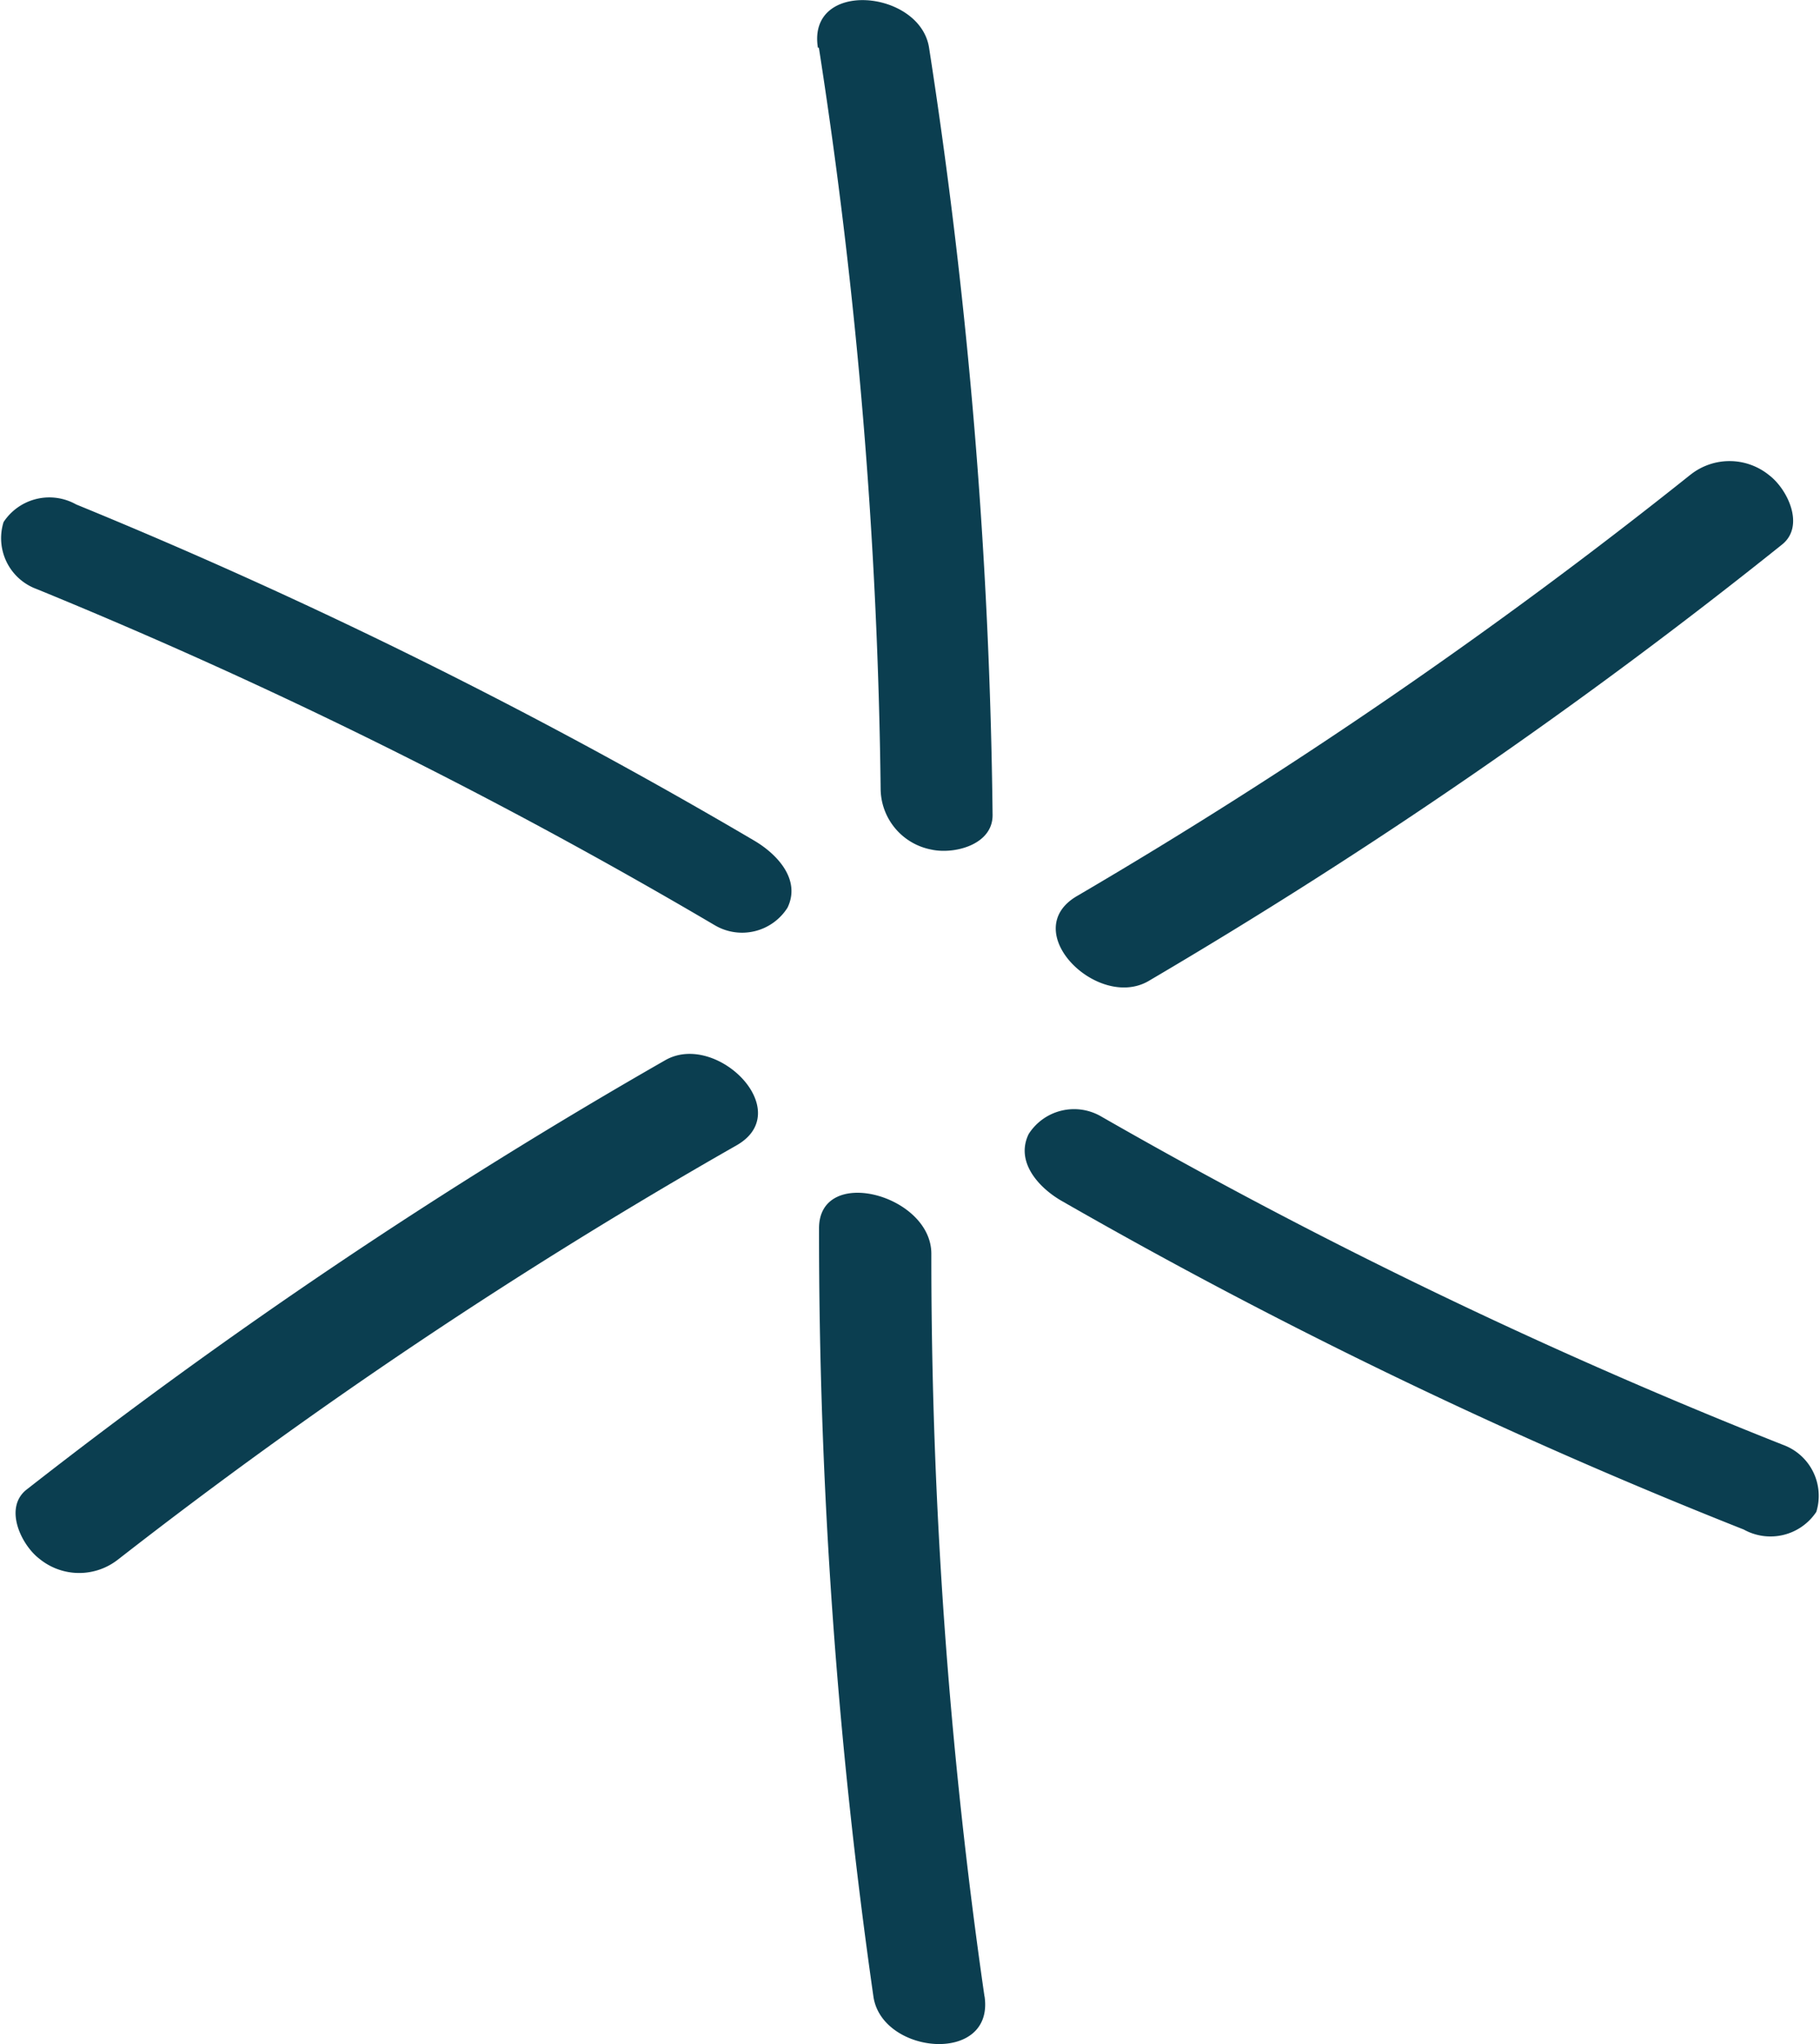
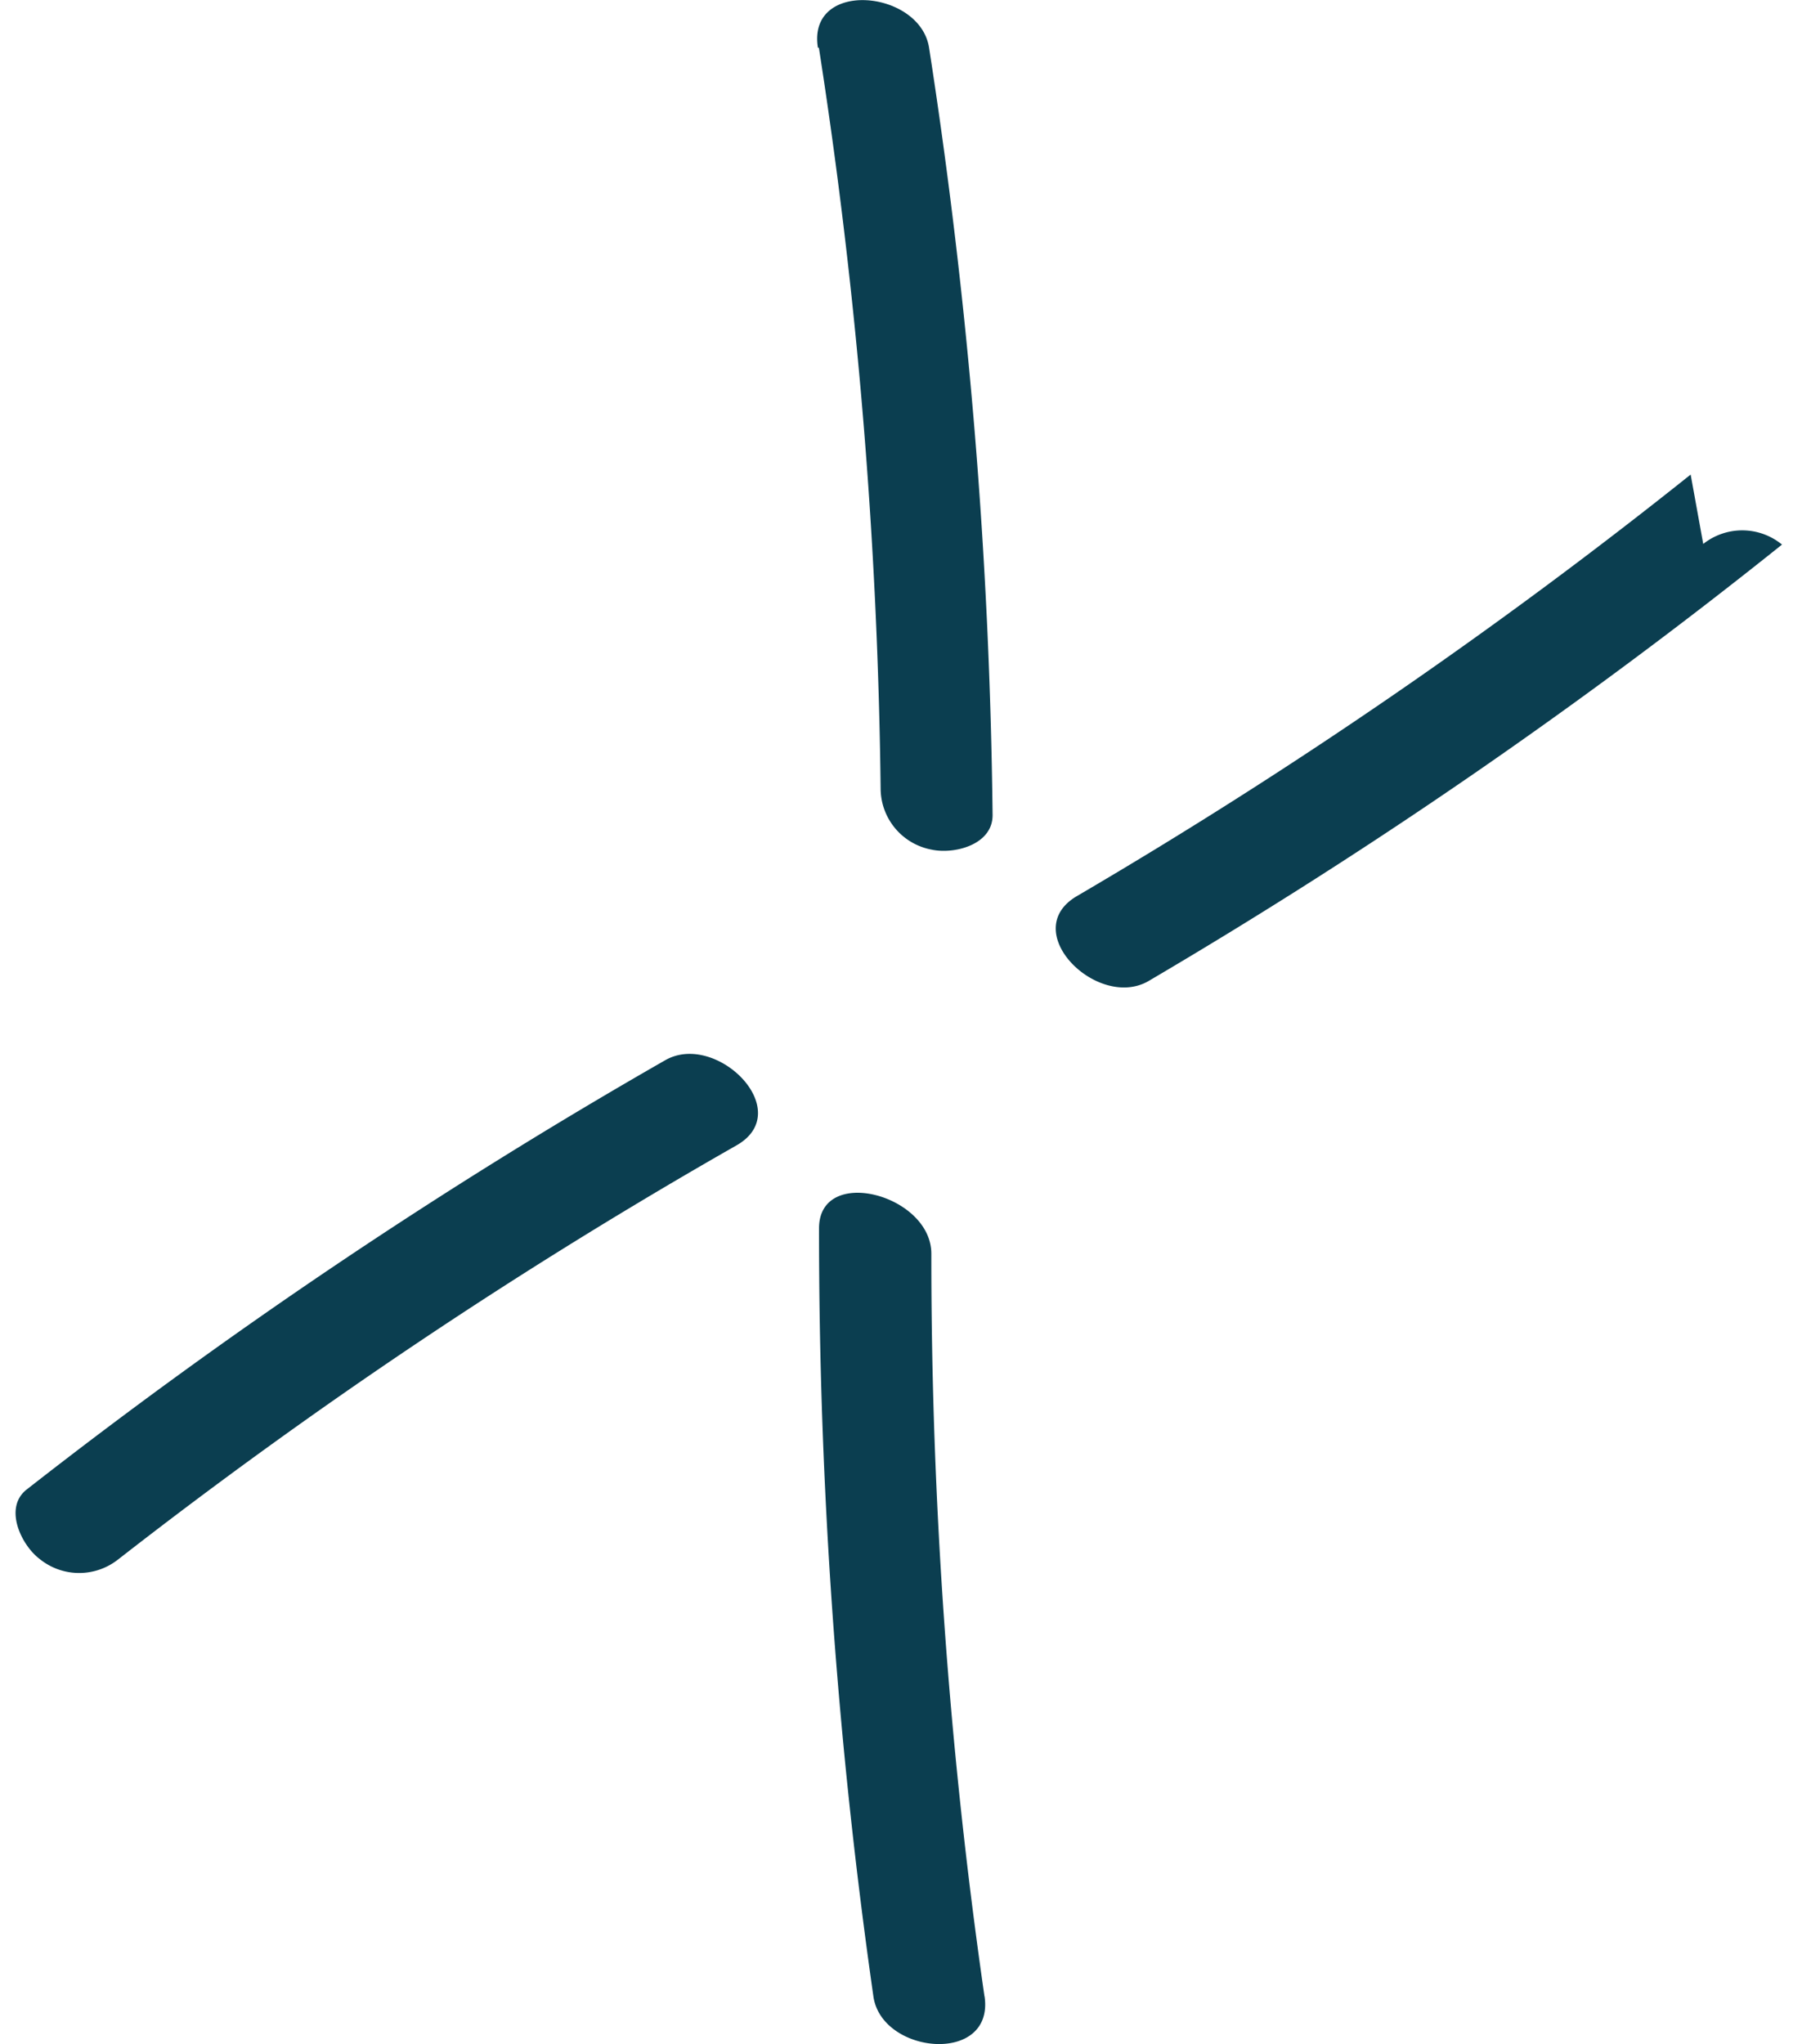
<svg xmlns="http://www.w3.org/2000/svg" width="14.324" height="16.084" viewBox="0 0 14.324 16.084">
  <g id="Group_90" data-name="Group 90" transform="translate(-826.223 -615.242)">
    <path id="Path_183" data-name="Path 183" d="M76.666,172.806a40.929,40.929,0,0,1,.486,5.839.491.491,0,0,0,.4.47c.178.039.483-.037.481-.273a42.362,42.362,0,0,0-.5-6.037c-.072-.457-.96-.539-.875,0" transform="translate(756.002 442.812)" fill="#0b3e50" />
-     <path id="Path_184" data-name="Path 184" d="M82.676,174.514a40.775,40.775,0,0,1-4.829,3.316c-.472.275.16.9.561.67a42.12,42.12,0,0,0,4.987-3.435c.182-.145.046-.433-.1-.545a.494.494,0,0,0-.62-.005" transform="translate(756.853 444.462)" fill="#0b3e50" />
-     <path id="Path_185" data-name="Path 185" d="M83.515,179.827a41.466,41.466,0,0,1-5.367-2.584.424.424,0,0,0-.571.138c-.108.222.084.426.261.527a41.479,41.479,0,0,0,5.367,2.585.433.433,0,0,0,.571-.139.427.427,0,0,0-.261-.527" transform="translate(756.742 446.784)" fill="#0b3e50" />
+     <path id="Path_184" data-name="Path 184" d="M82.676,174.514a40.775,40.775,0,0,1-4.829,3.316c-.472.275.16.9.561.67a42.12,42.12,0,0,0,4.987-3.435a.494.494,0,0,0-.62-.005" transform="translate(756.853 444.462)" fill="#0b3e50" />
    <path id="Path_186" data-name="Path 186" d="M77.966,183.867a40.662,40.662,0,0,1-.418-5.842c0-.466-.884-.7-.884-.2a42.448,42.448,0,0,0,.428,6.044c.066.459.952.538.875,0" transform="translate(756.005 447.082)" fill="#0b3e50" />
    <path id="Path_187" data-name="Path 187" d="M74.024,180.928a40.626,40.626,0,0,1,4.868-3.259c.473-.27-.158-.9-.561-.67a42.047,42.047,0,0,0-5.026,3.378c-.183.143-.044.435.1.545a.494.494,0,0,0,.62.005" transform="translate(753.128 446.585)" fill="#0b3e50" />
-     <path id="Path_188" data-name="Path 188" d="M73.44,175.281a41.367,41.367,0,0,1,5.338,2.646.423.423,0,0,0,.571-.139c.108-.224-.086-.424-.261-.527a41.6,41.6,0,0,0-5.338-2.646.431.431,0,0,0-.571.139.426.426,0,0,0,.261.527" transform="translate(753.072 444.596)" fill="#0b3e50" />
  </g>
</svg>